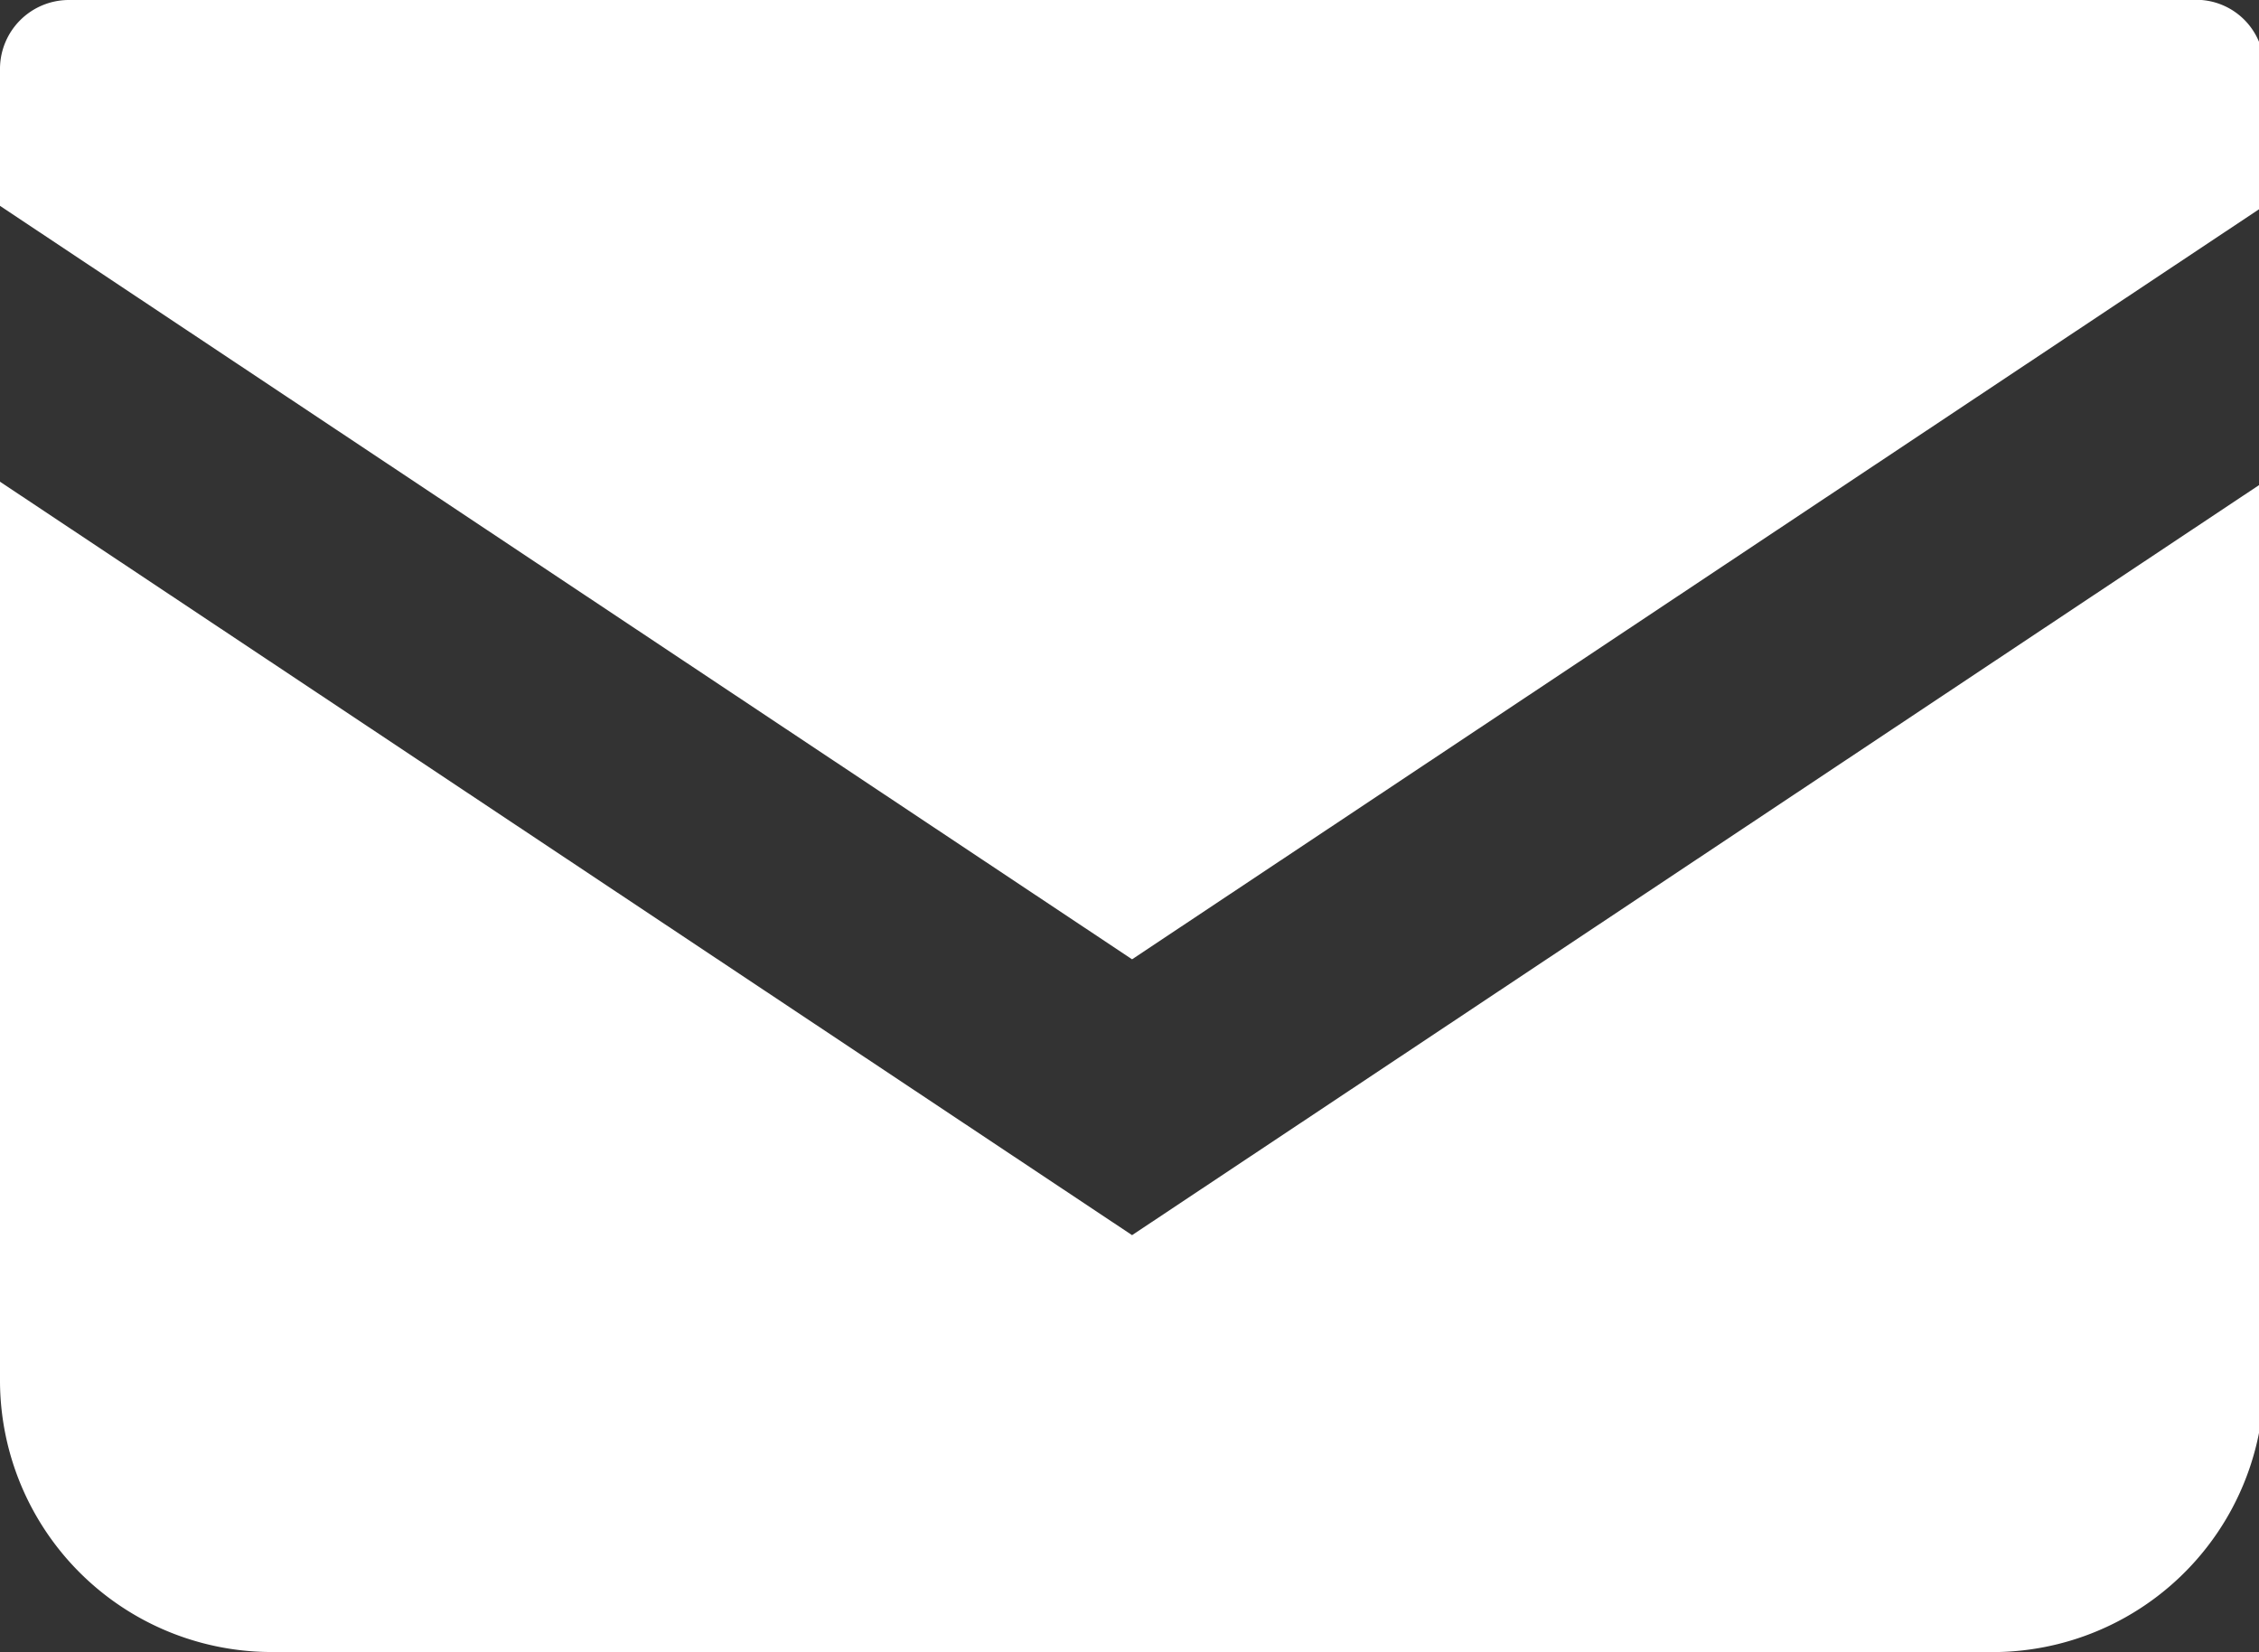
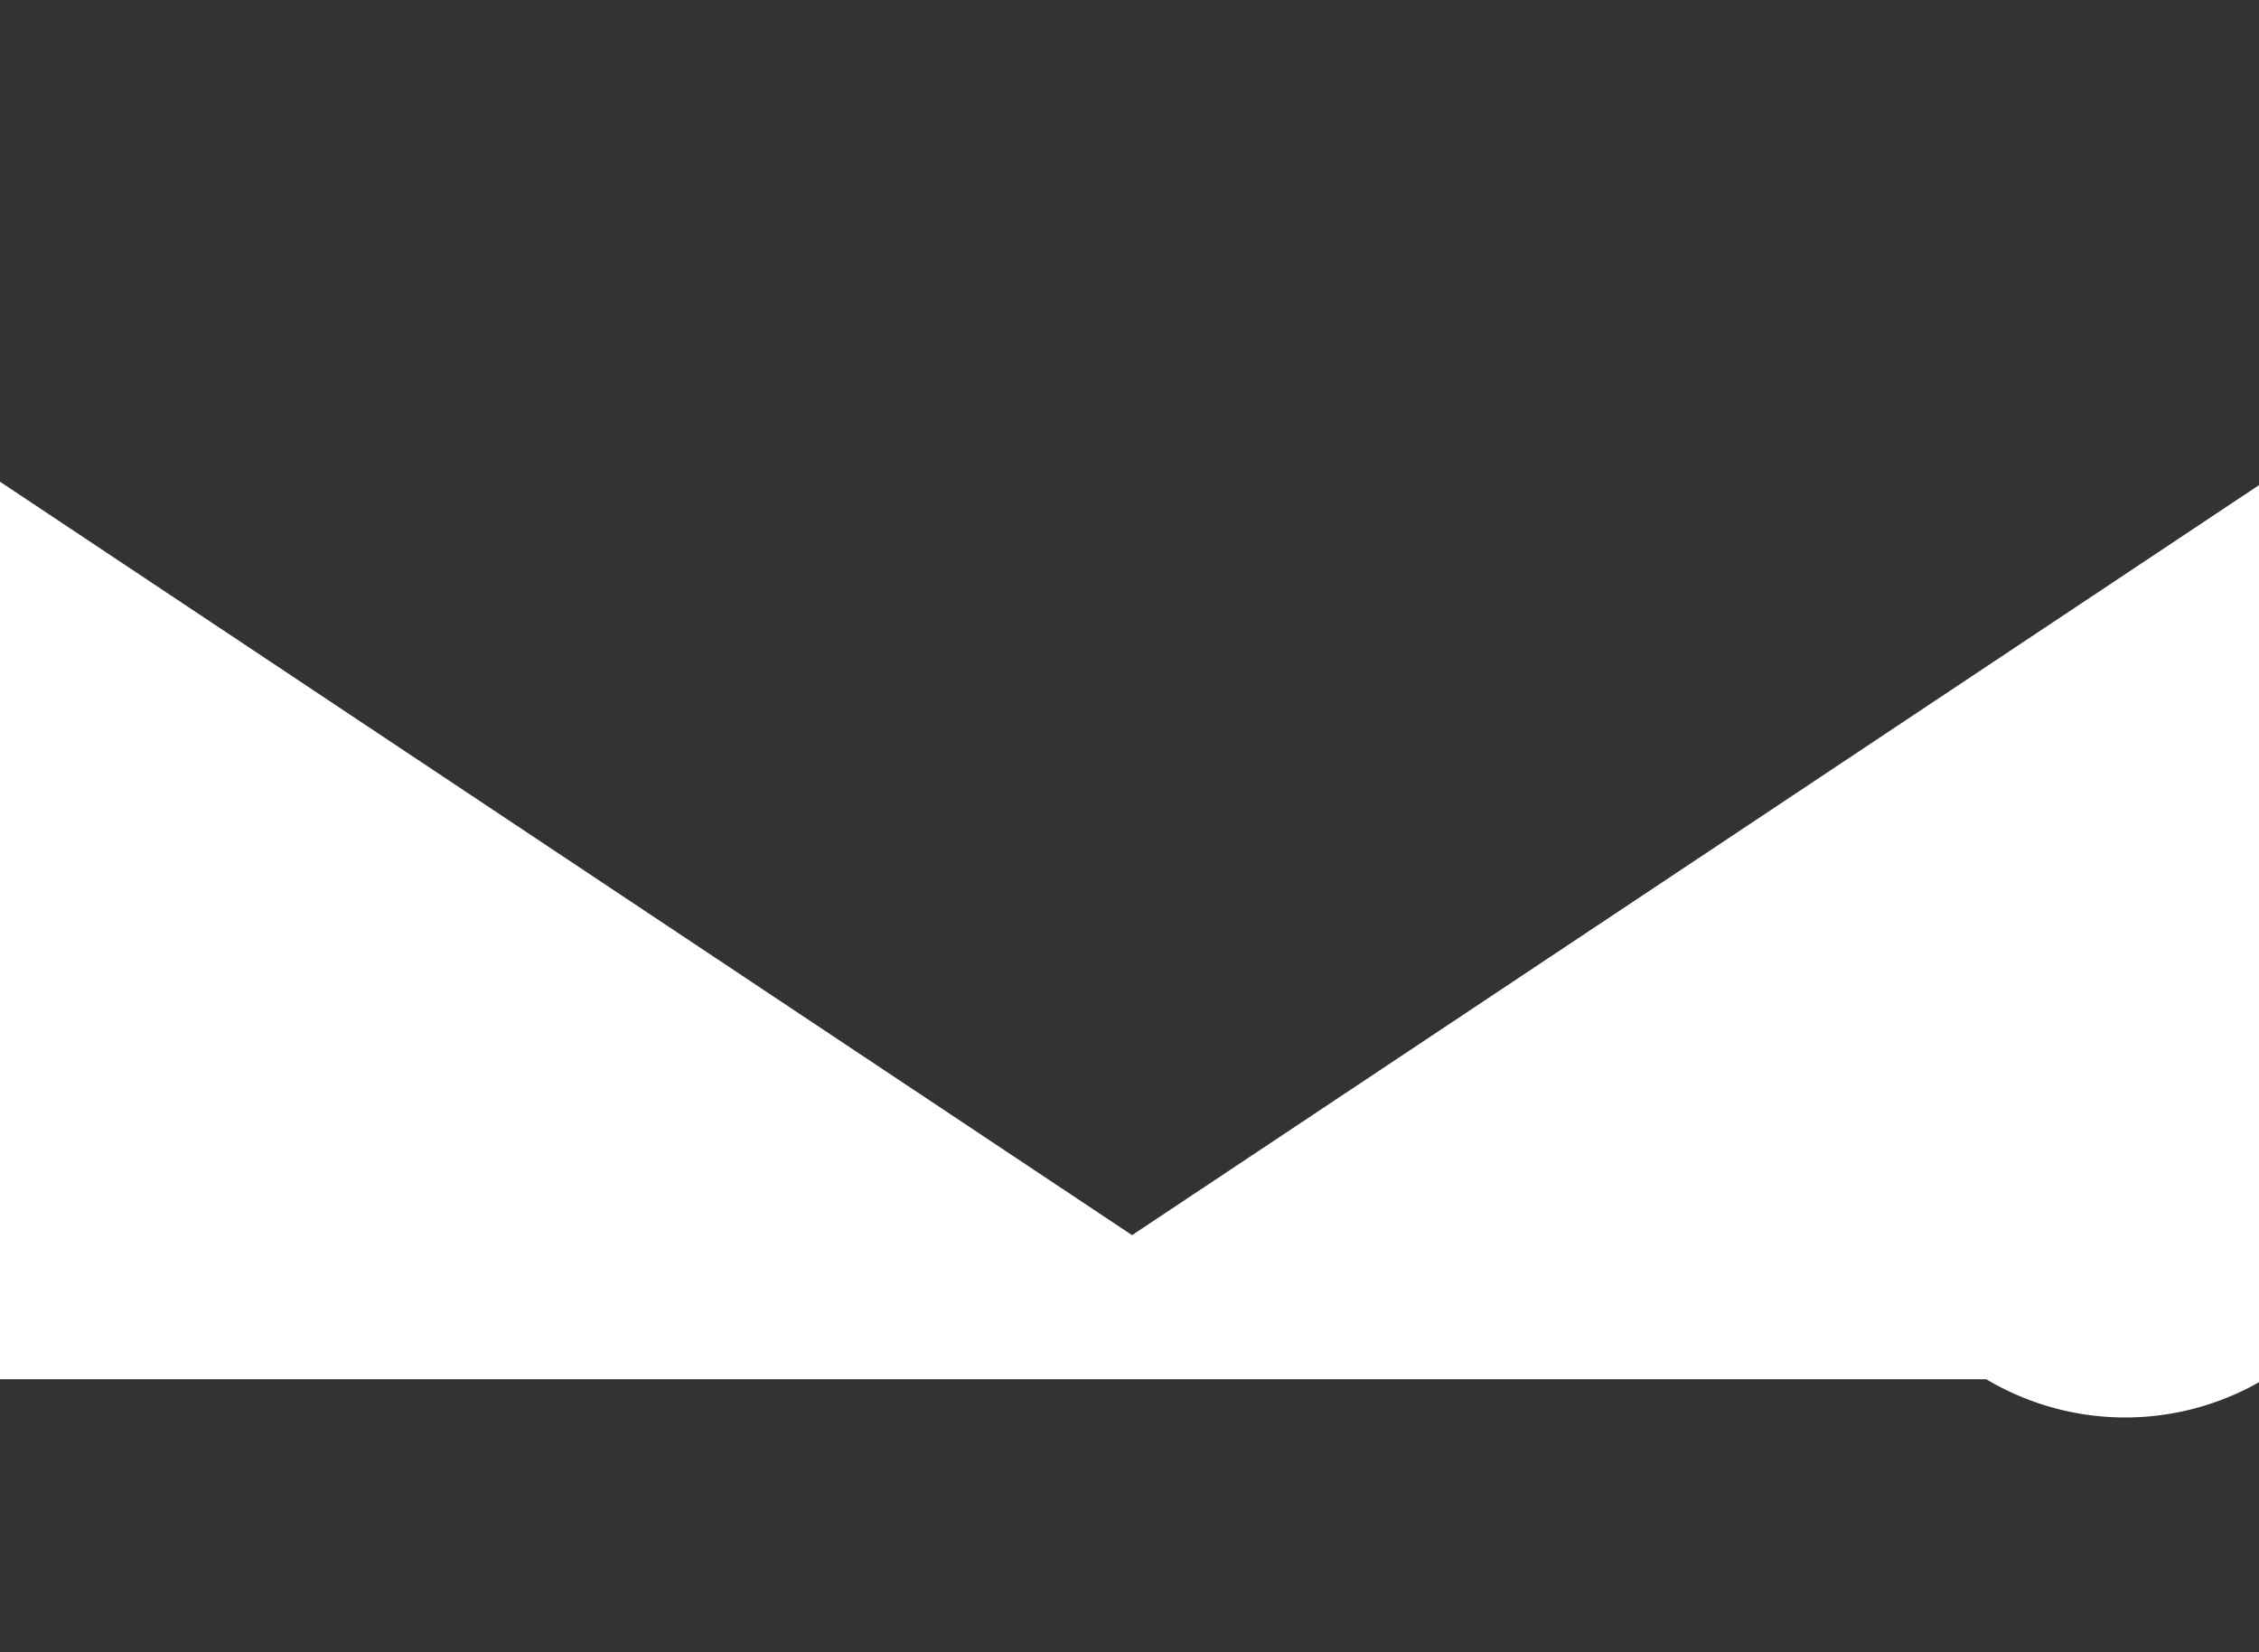
<svg xmlns="http://www.w3.org/2000/svg" viewBox="0 0 21.95 16.05">
  <rect x="0" y="0" width="21.95" height="16.05" fill="#333333" stroke="none" />
  <defs>
    <style>.cls-1{fill:#fff;}</style>
  </defs>
  <title>アセット 13</title>
  <g id="レイヤー_2" data-name="レイヤー 2">
    <g id="data">
-       <path class="cls-1" d="M21.29,0H.66A.67.67,0,0,0,0,.66V2L11,9.32,22,2V.66A.66.66,0,0,0,21.29,0Z" />
-       <path class="cls-1" d="M0,4.68V13.4a2.64,2.64,0,0,0,2.65,2.65H19.3A2.64,2.64,0,0,0,22,13.4V4.68L11,12Z" />
+       <path class="cls-1" d="M0,4.68V13.4H19.3A2.64,2.64,0,0,0,22,13.4V4.68L11,12Z" />
    </g>
  </g>
</svg>